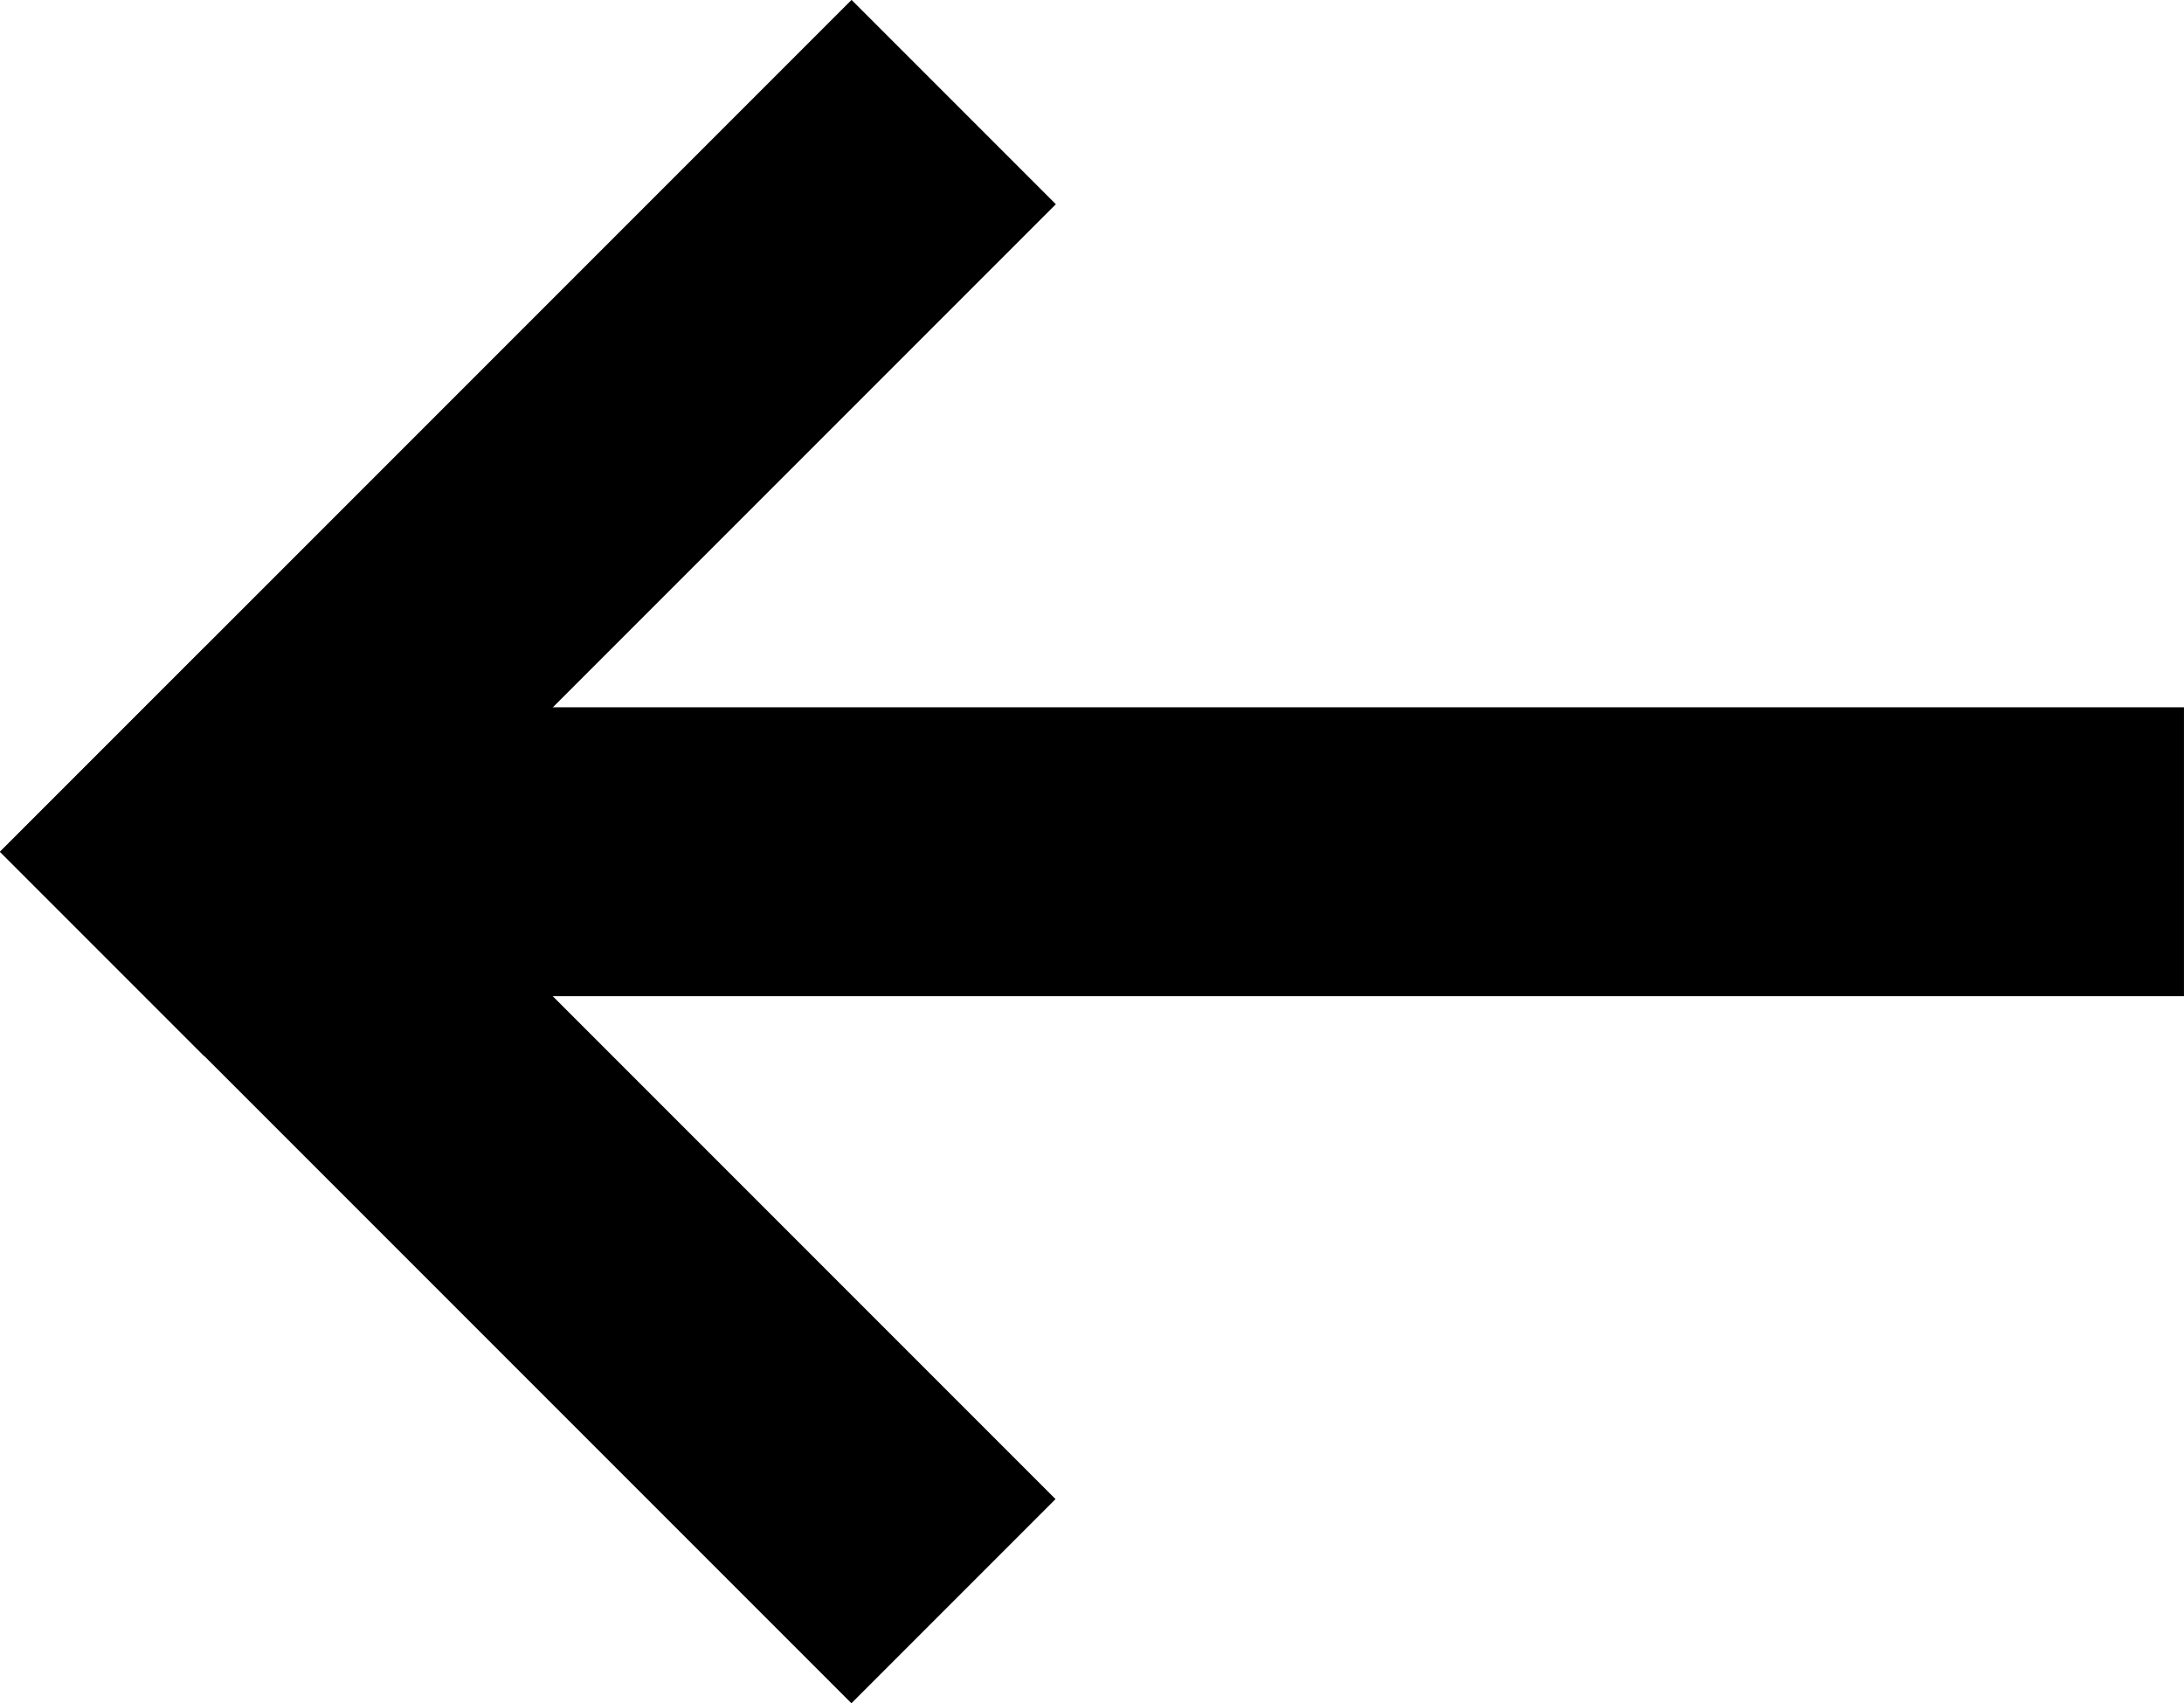
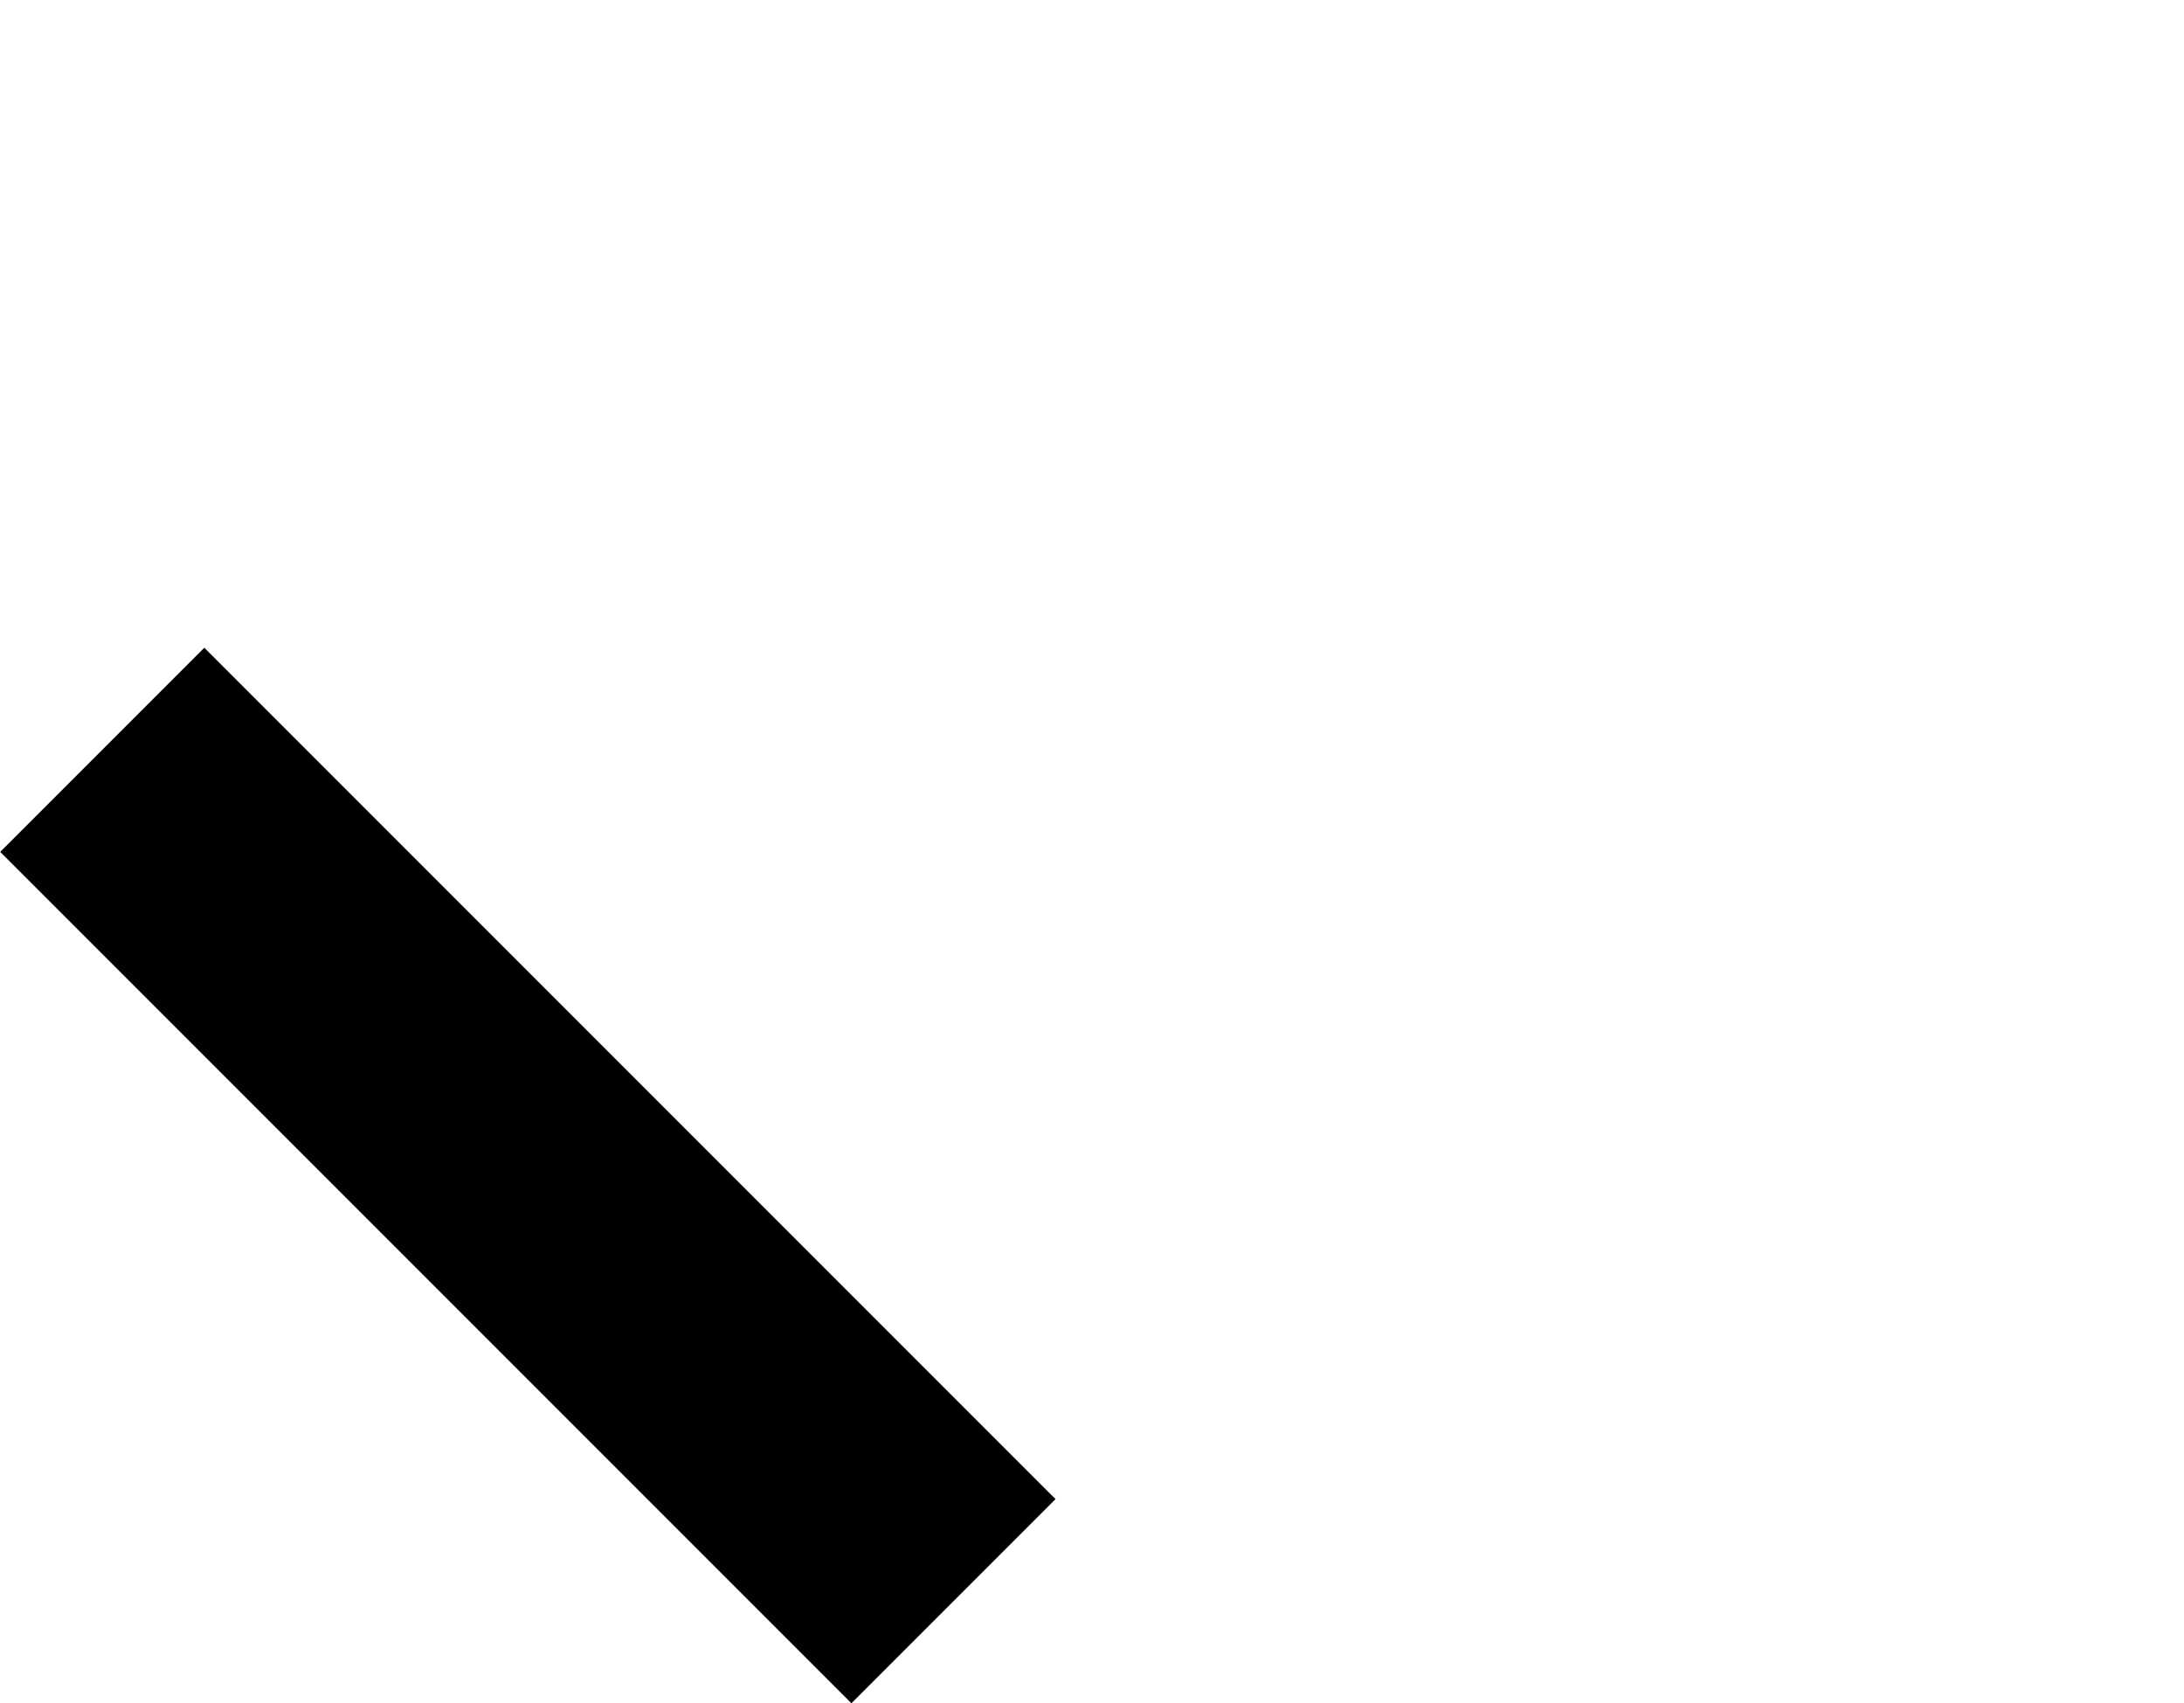
<svg xmlns="http://www.w3.org/2000/svg" width="219.281" height="170.969" viewBox="0 0 219.281 170.969">
  <defs>
    <style>
      .cls-1 {
        fill-rule: evenodd;
      }
    </style>
  </defs>
  <path id="Rectangle_4_copy_7" data-name="Rectangle 4 copy 7" class="cls-1" d="M88.484,174.979L3.021,89.516,23.516,69.021l85.463,85.463Z" transform="translate(-3 -4)" />
-   <path id="Rectangle_4_copy_8" data-name="Rectangle 4 copy 8" class="cls-1" d="M109.01,24.5L23.5,110.01,2.99,89.5,88.5,3.99Z" transform="translate(-3 -4)" />
-   <path id="Rectangle_4_copy_9" data-name="Rectangle 4 copy 9" class="cls-1" d="M222.278,104H18.344V75H222.278v29Z" transform="translate(-3 -4)" />
</svg>